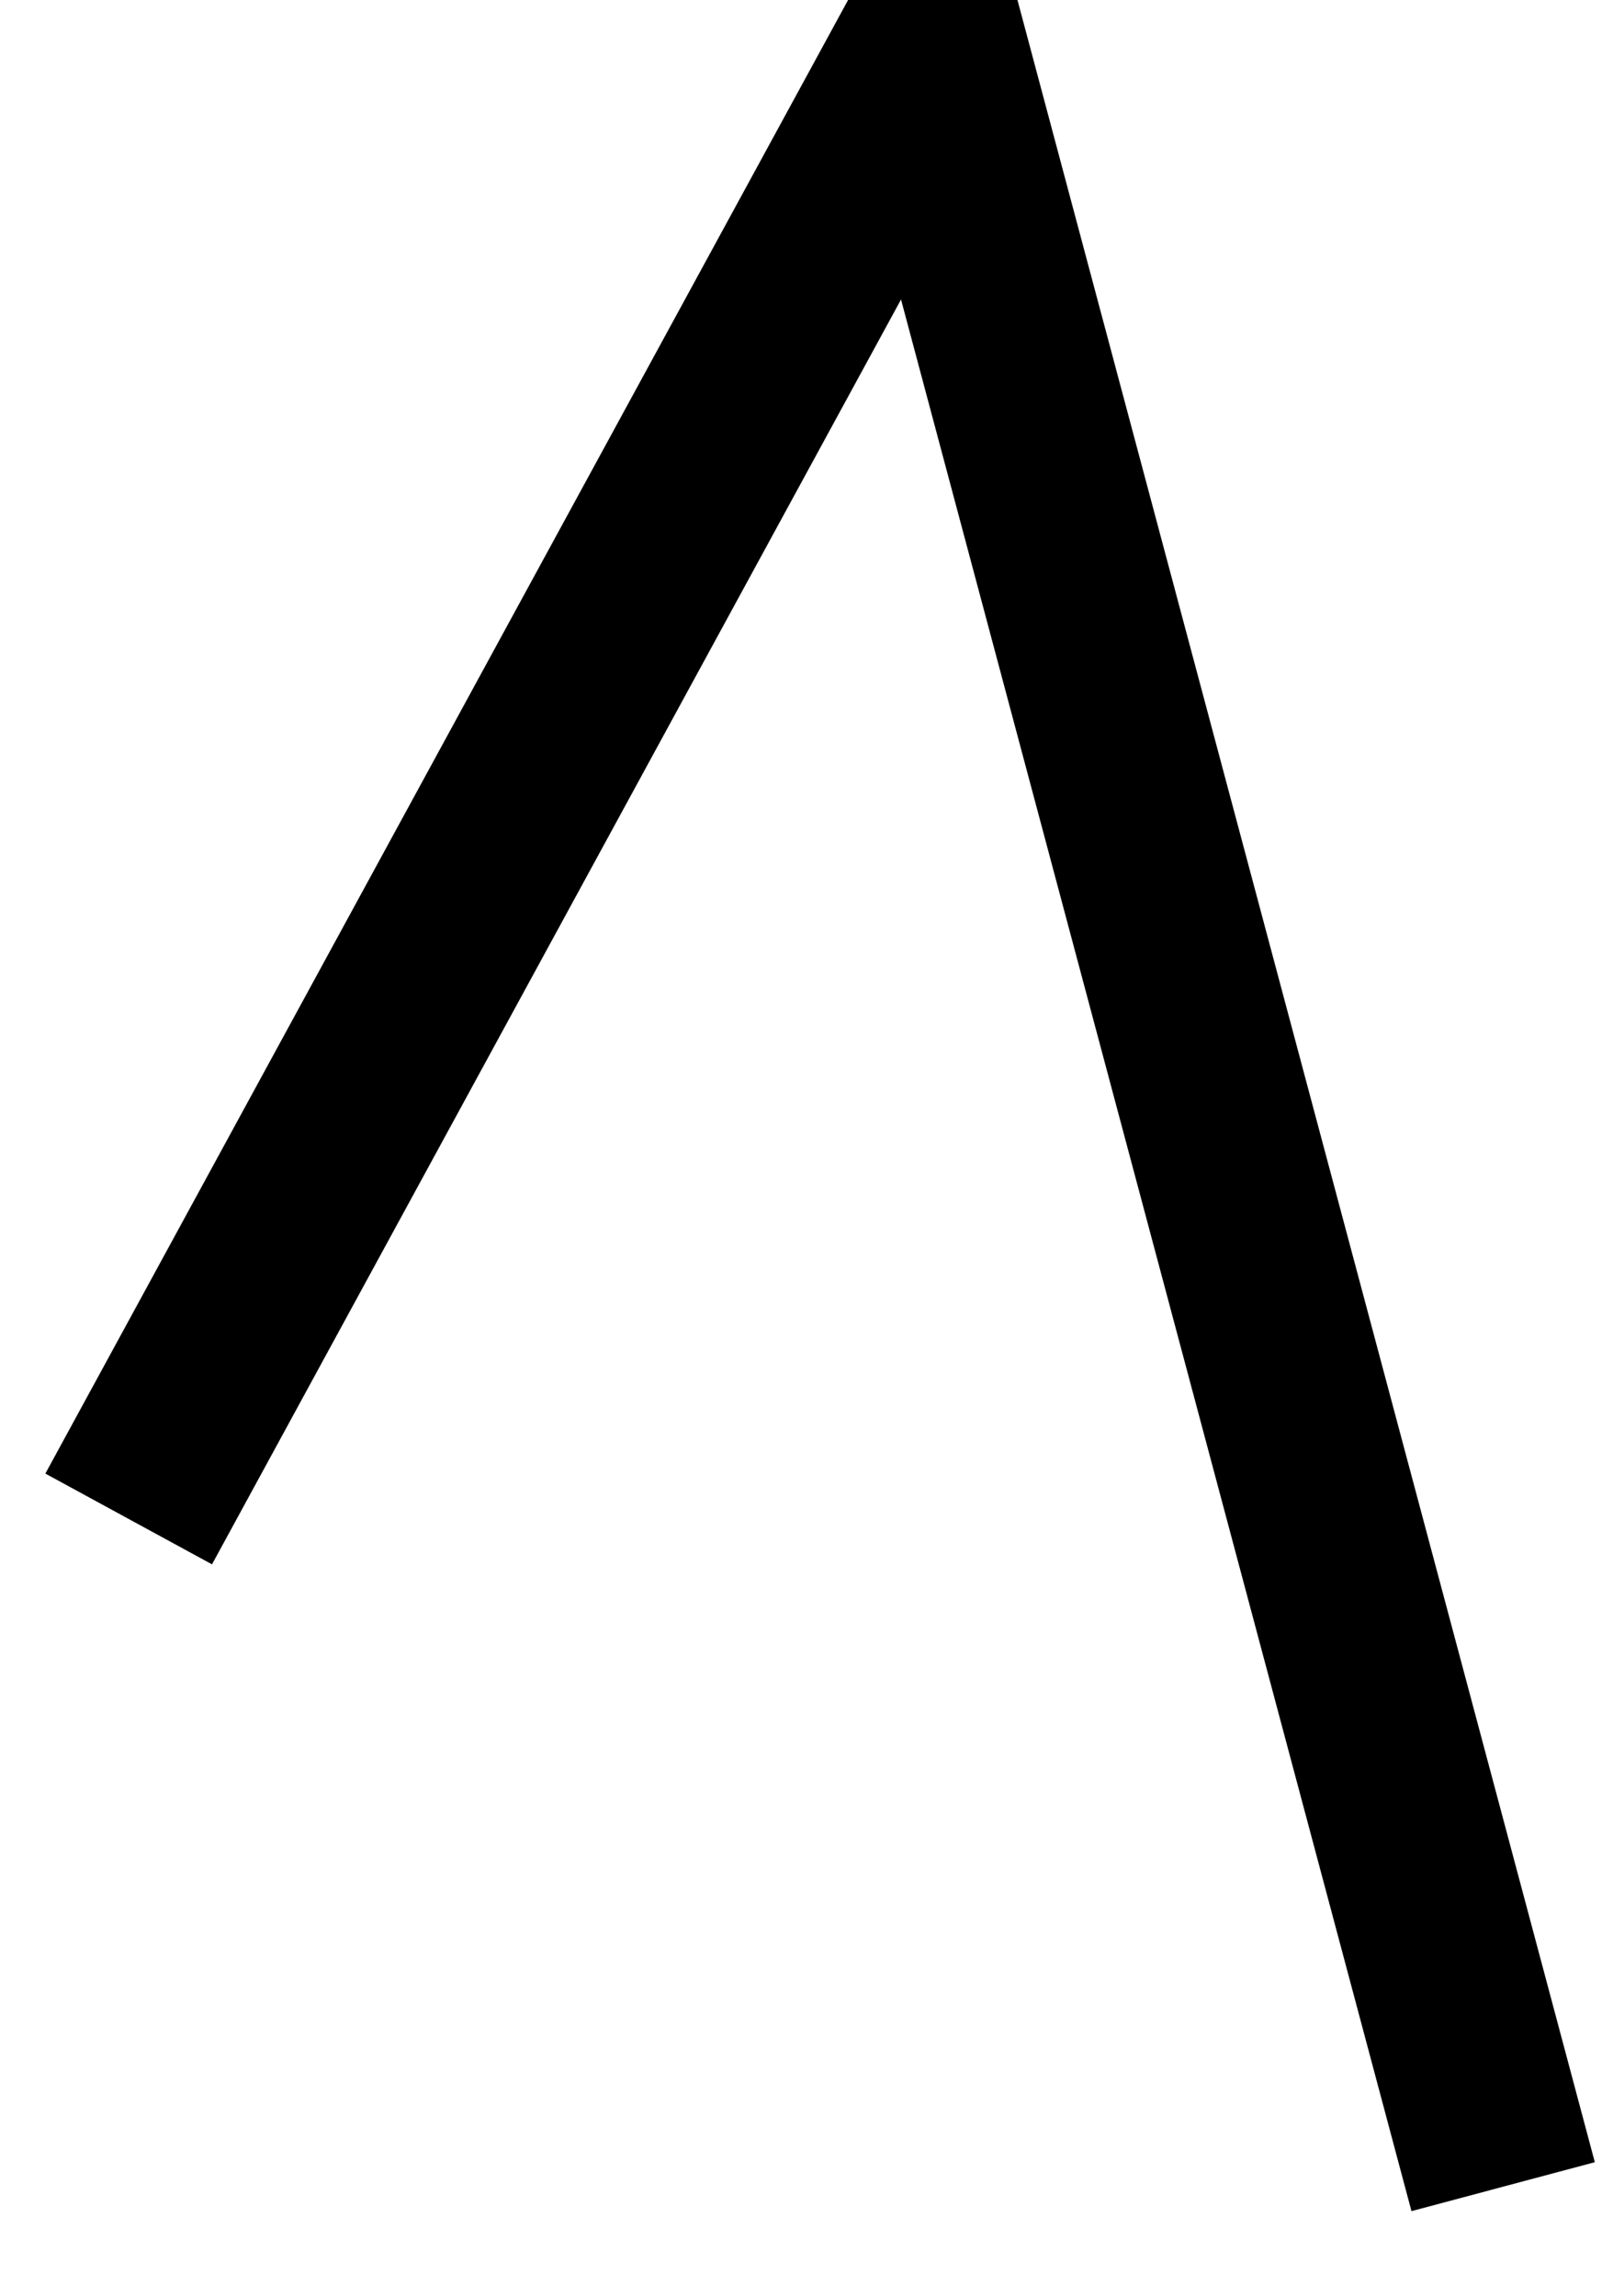
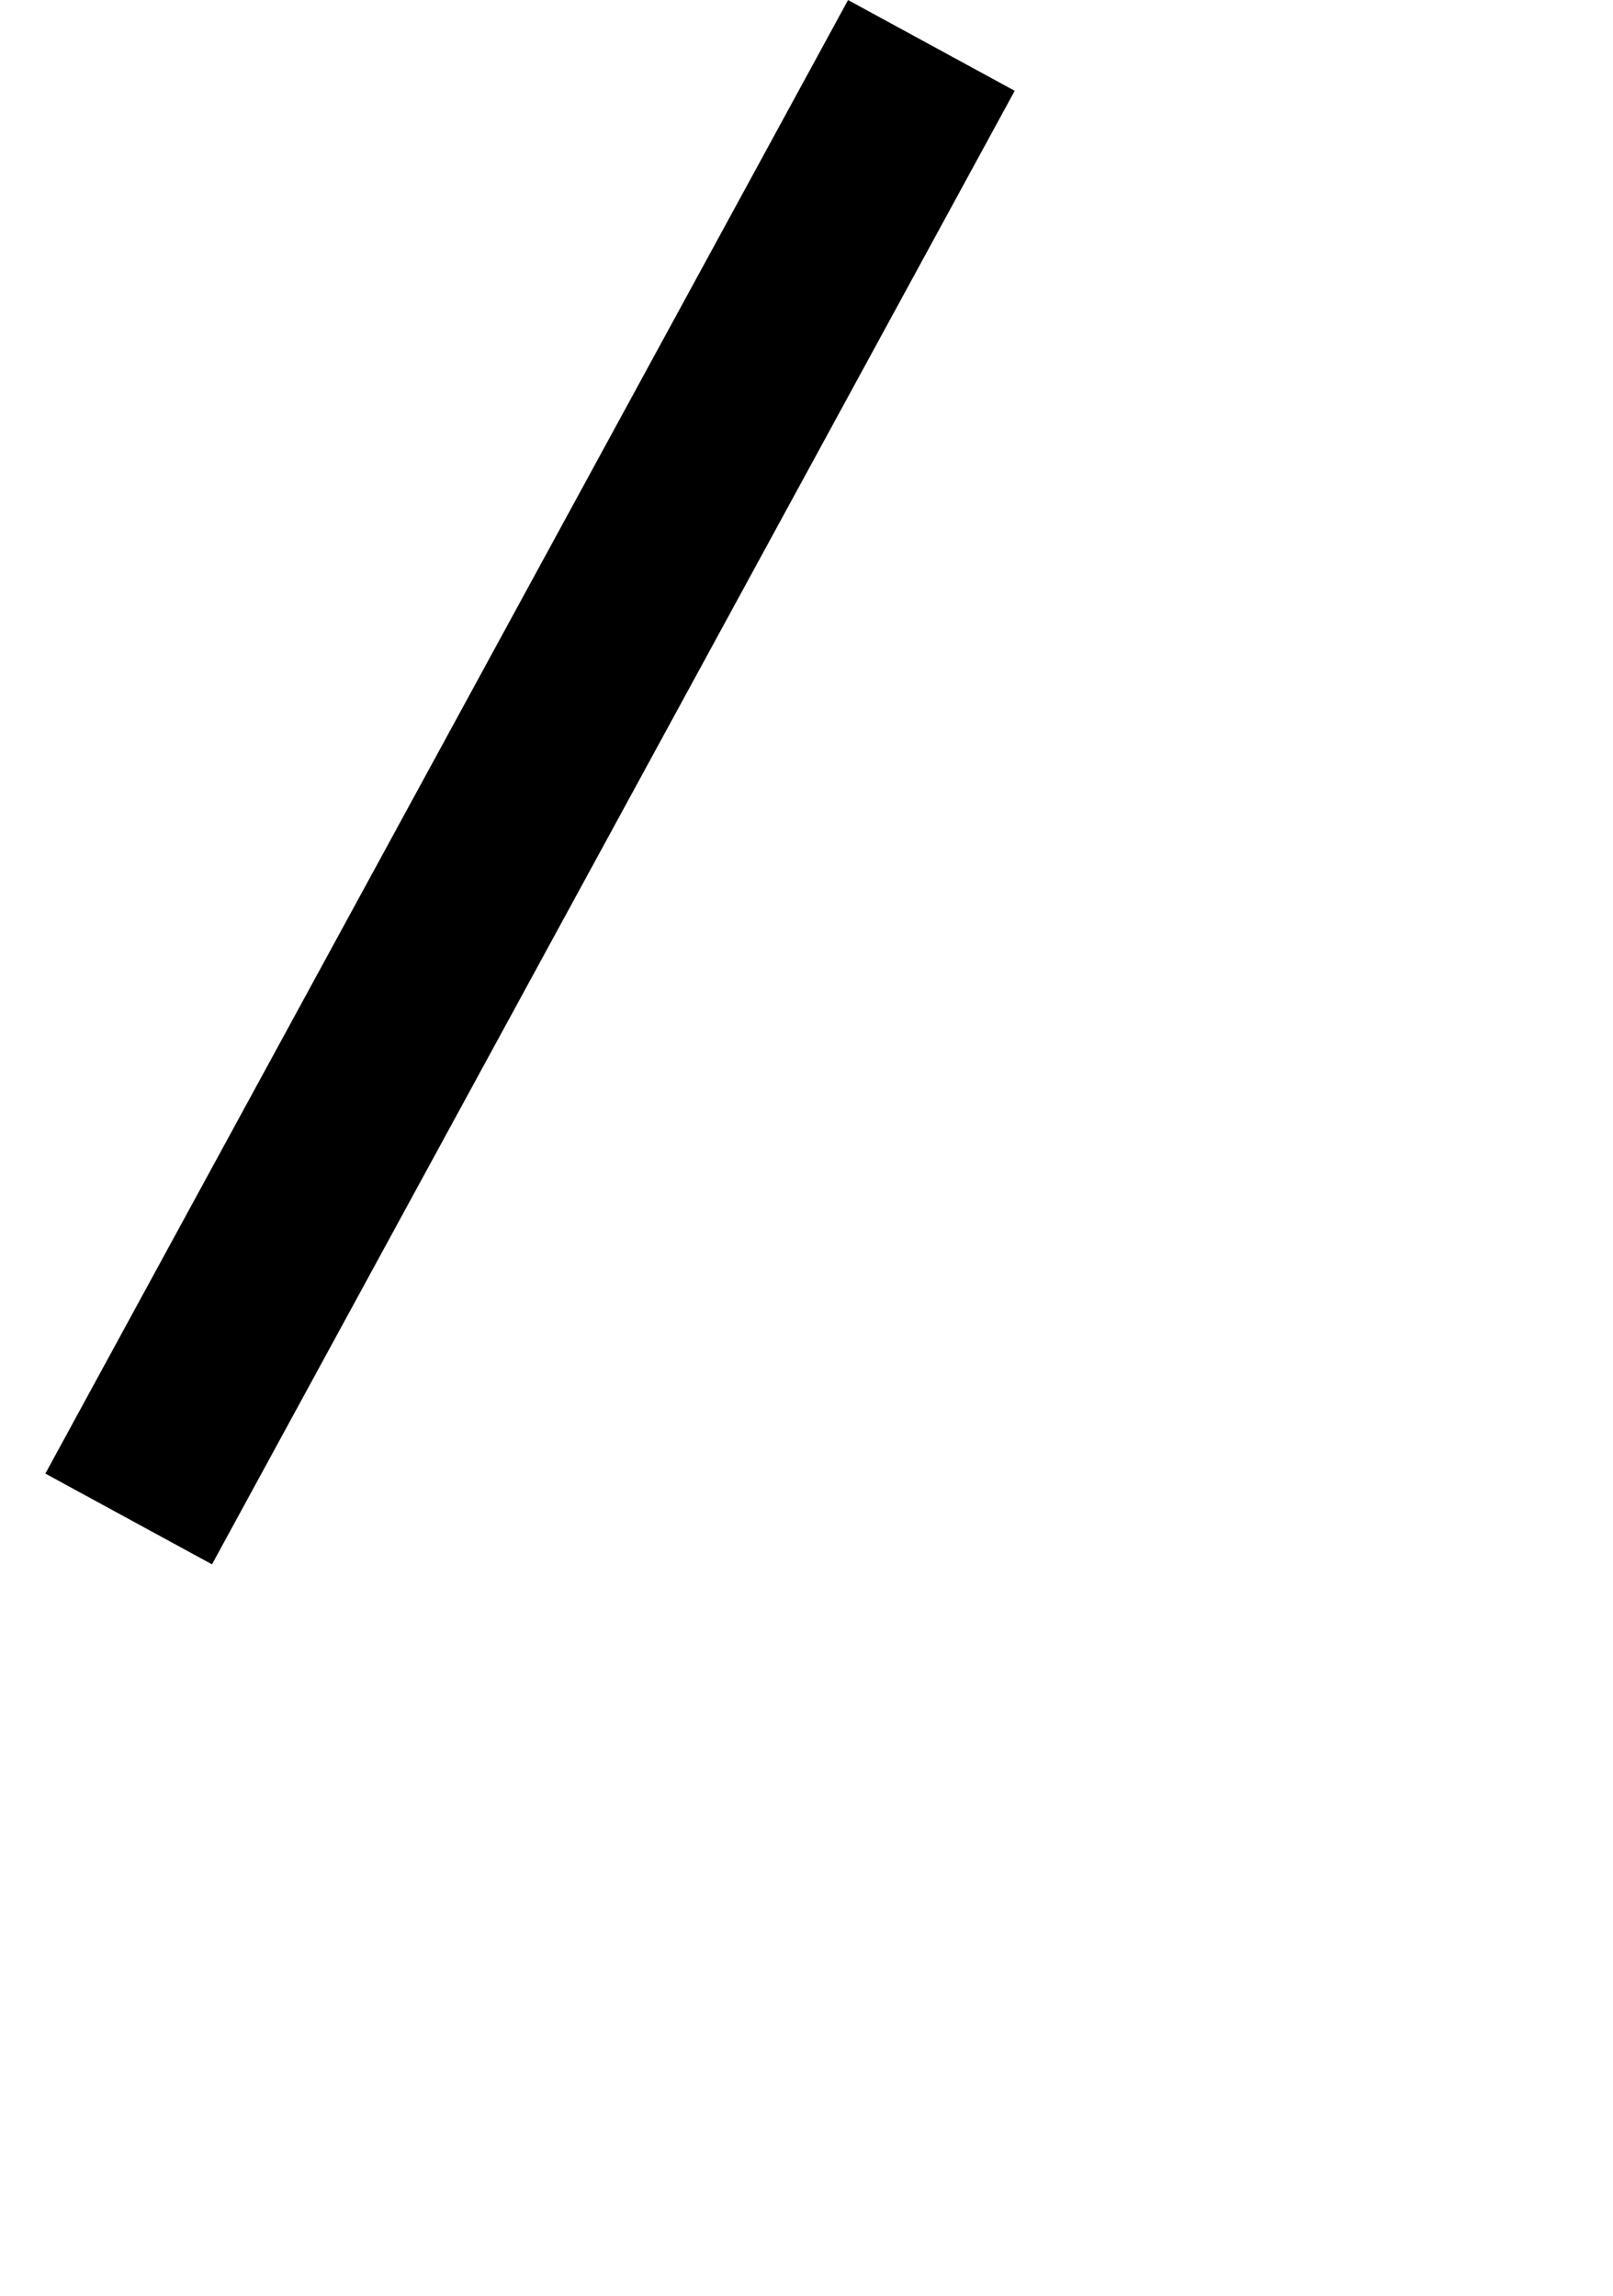
<svg xmlns="http://www.w3.org/2000/svg" width="170pt" height="242pt" viewBox="0 0 170 242" version="1.1">
  <g id="surface0">
-     <path style="fill:none;stroke-width:1;stroke-linecap:butt;stroke-linejoin:miter;stroke:rgb(0%,0%,0%);stroke-opacity:1;stroke-miterlimit:10;" d="M 3.916 9.577 L 8.146 1.811 L 11.159 13.096 " transform="matrix(20,0,0,20,-64.758,-31.432)" />
+     <path style="fill:none;stroke-width:1;stroke-linecap:butt;stroke-linejoin:miter;stroke:rgb(0%,0%,0%);stroke-opacity:1;stroke-miterlimit:10;" d="M 3.916 9.577 L 8.146 1.811 " transform="matrix(20,0,0,20,-64.758,-31.432)" />
  </g>
</svg>